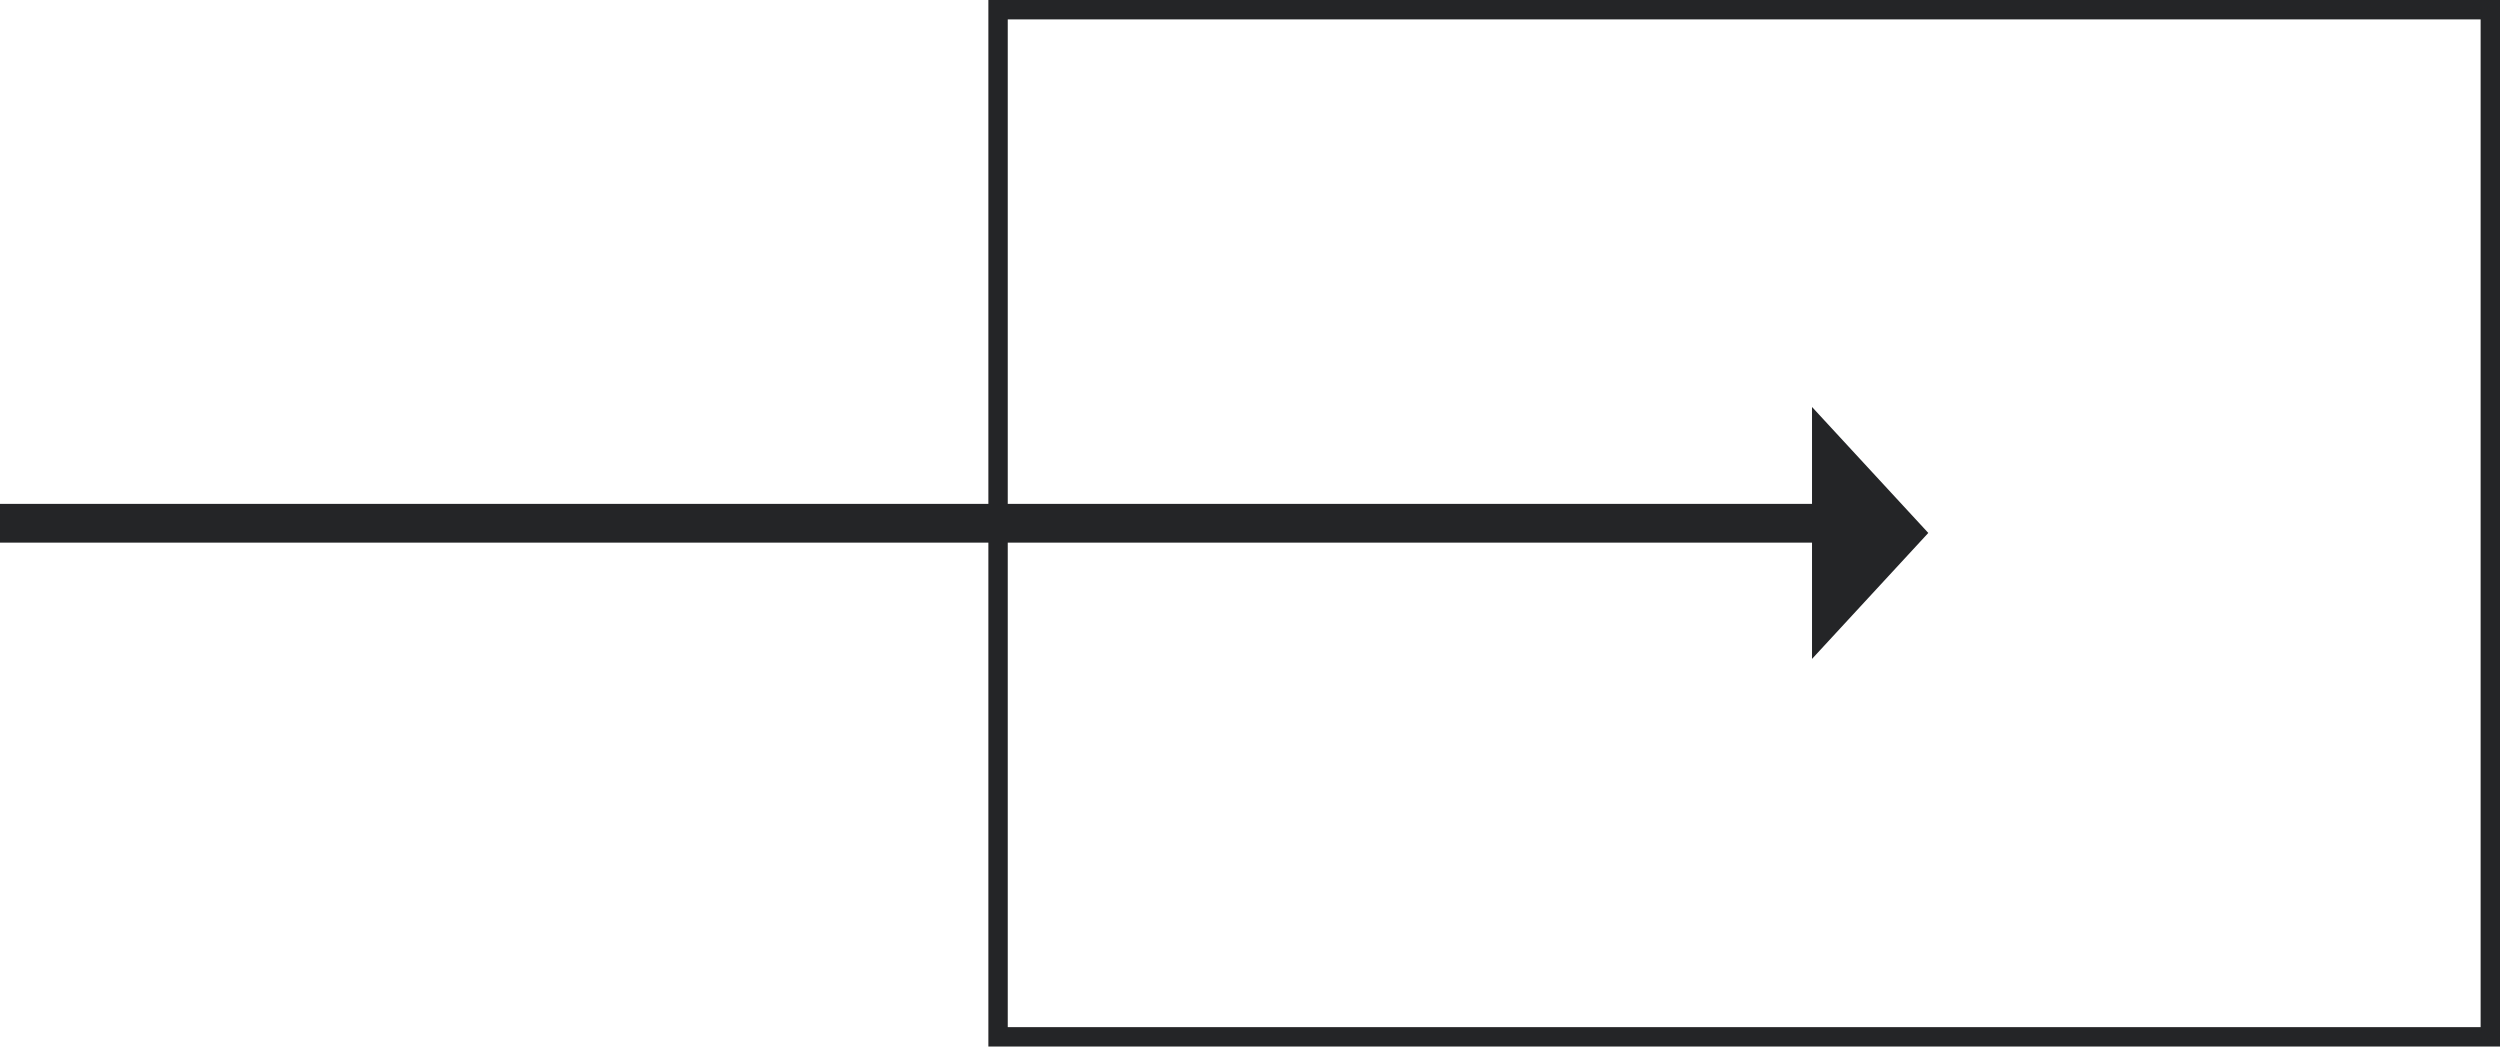
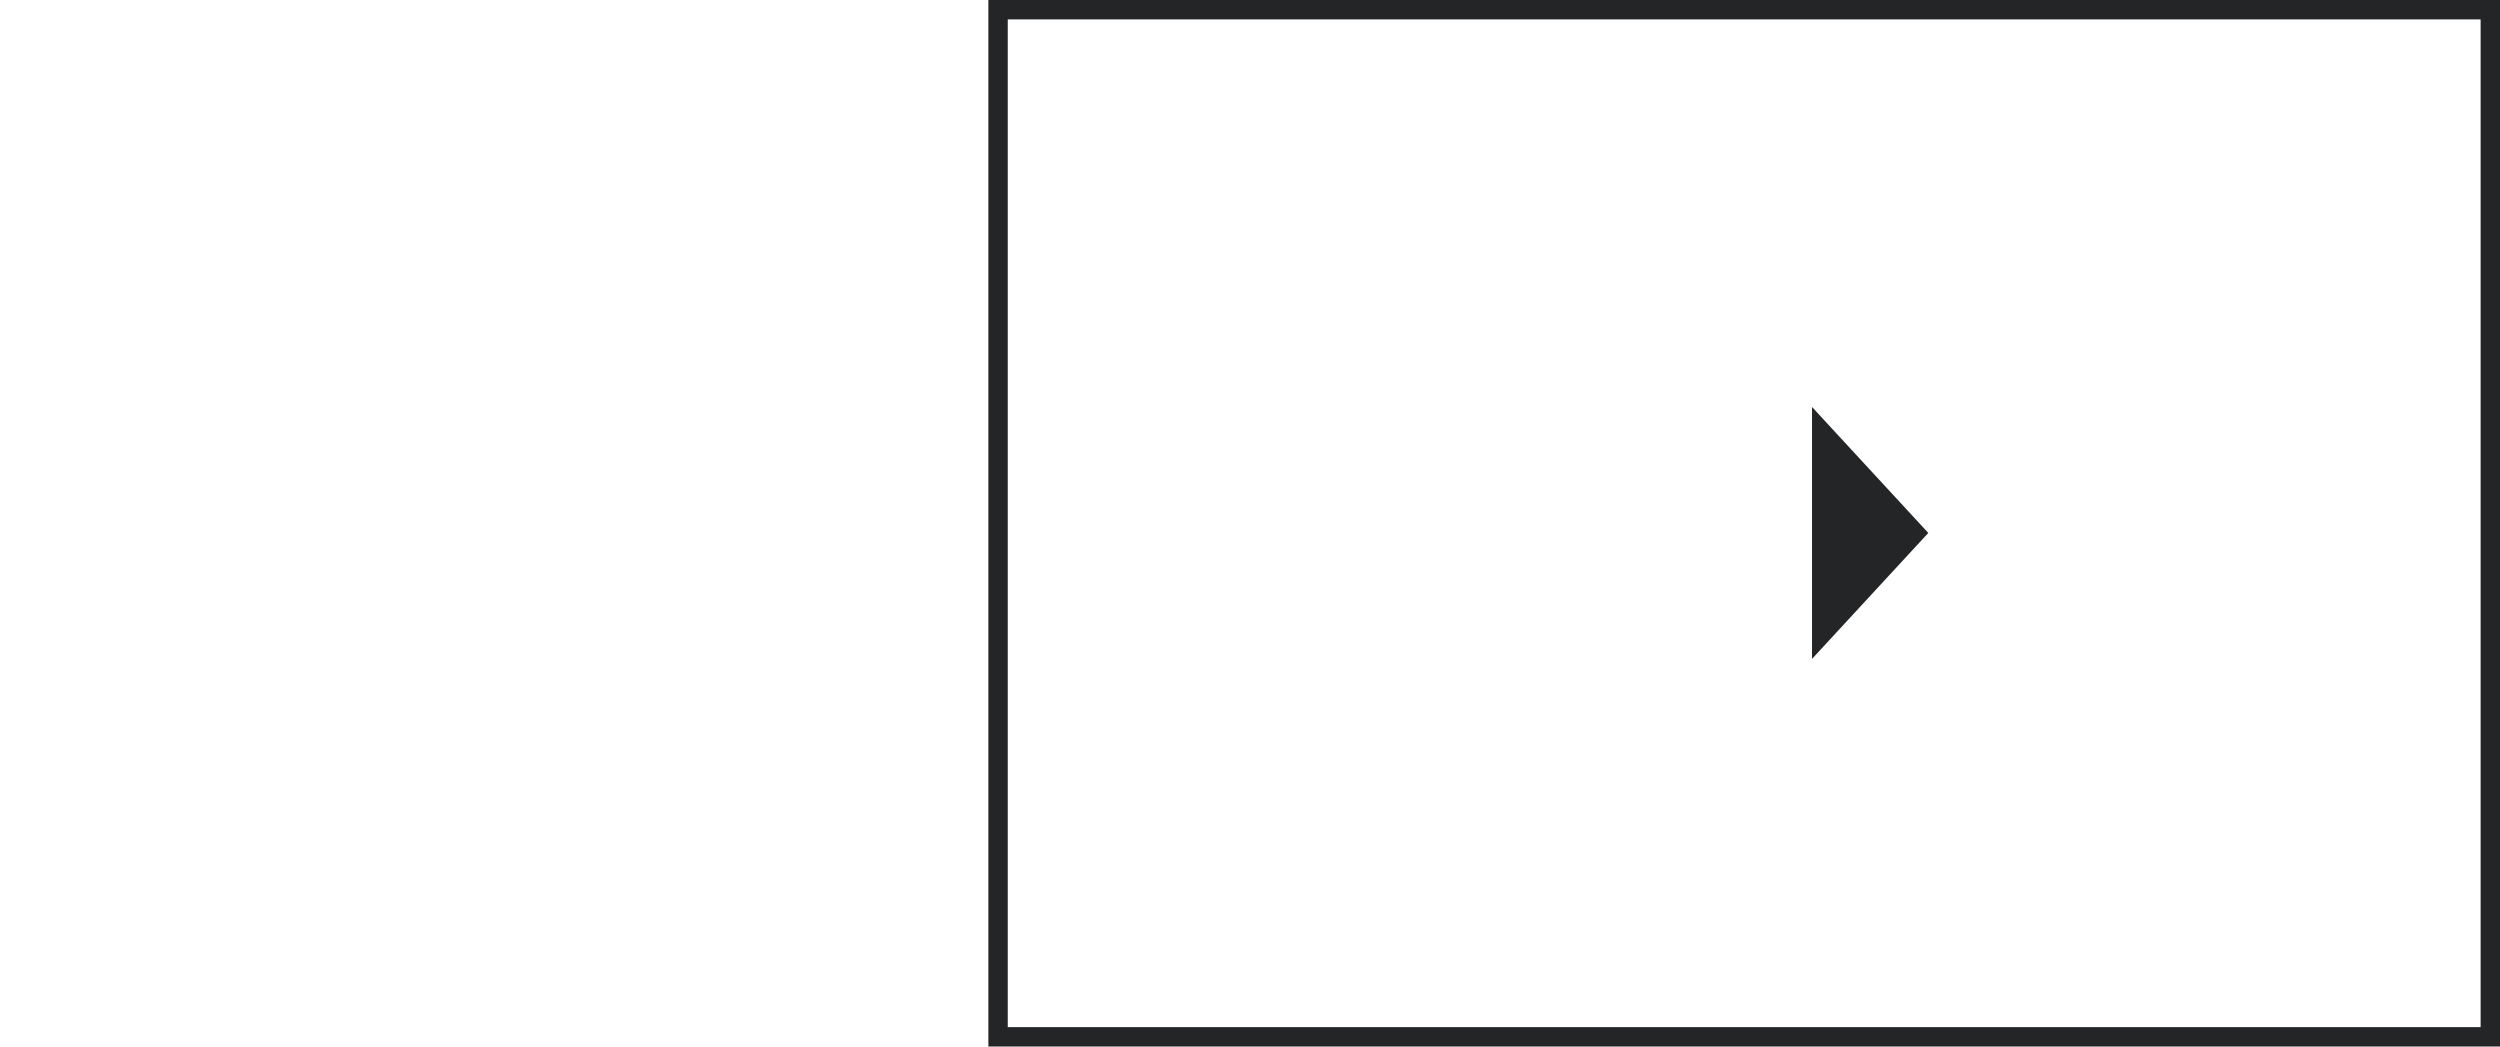
<svg xmlns="http://www.w3.org/2000/svg" width="129" height="54" viewBox="0 0 129 54" fill="none">
  <rect x="51.5" y="0.5" width="77" height="53" stroke="#242527" />
-   <path d="M0 27L96 27" stroke="#242527" stroke-width="2" />
  <path d="M99.5 27.5L93.5 21V34L99.5 27.5Z" fill="#242527" />
</svg>